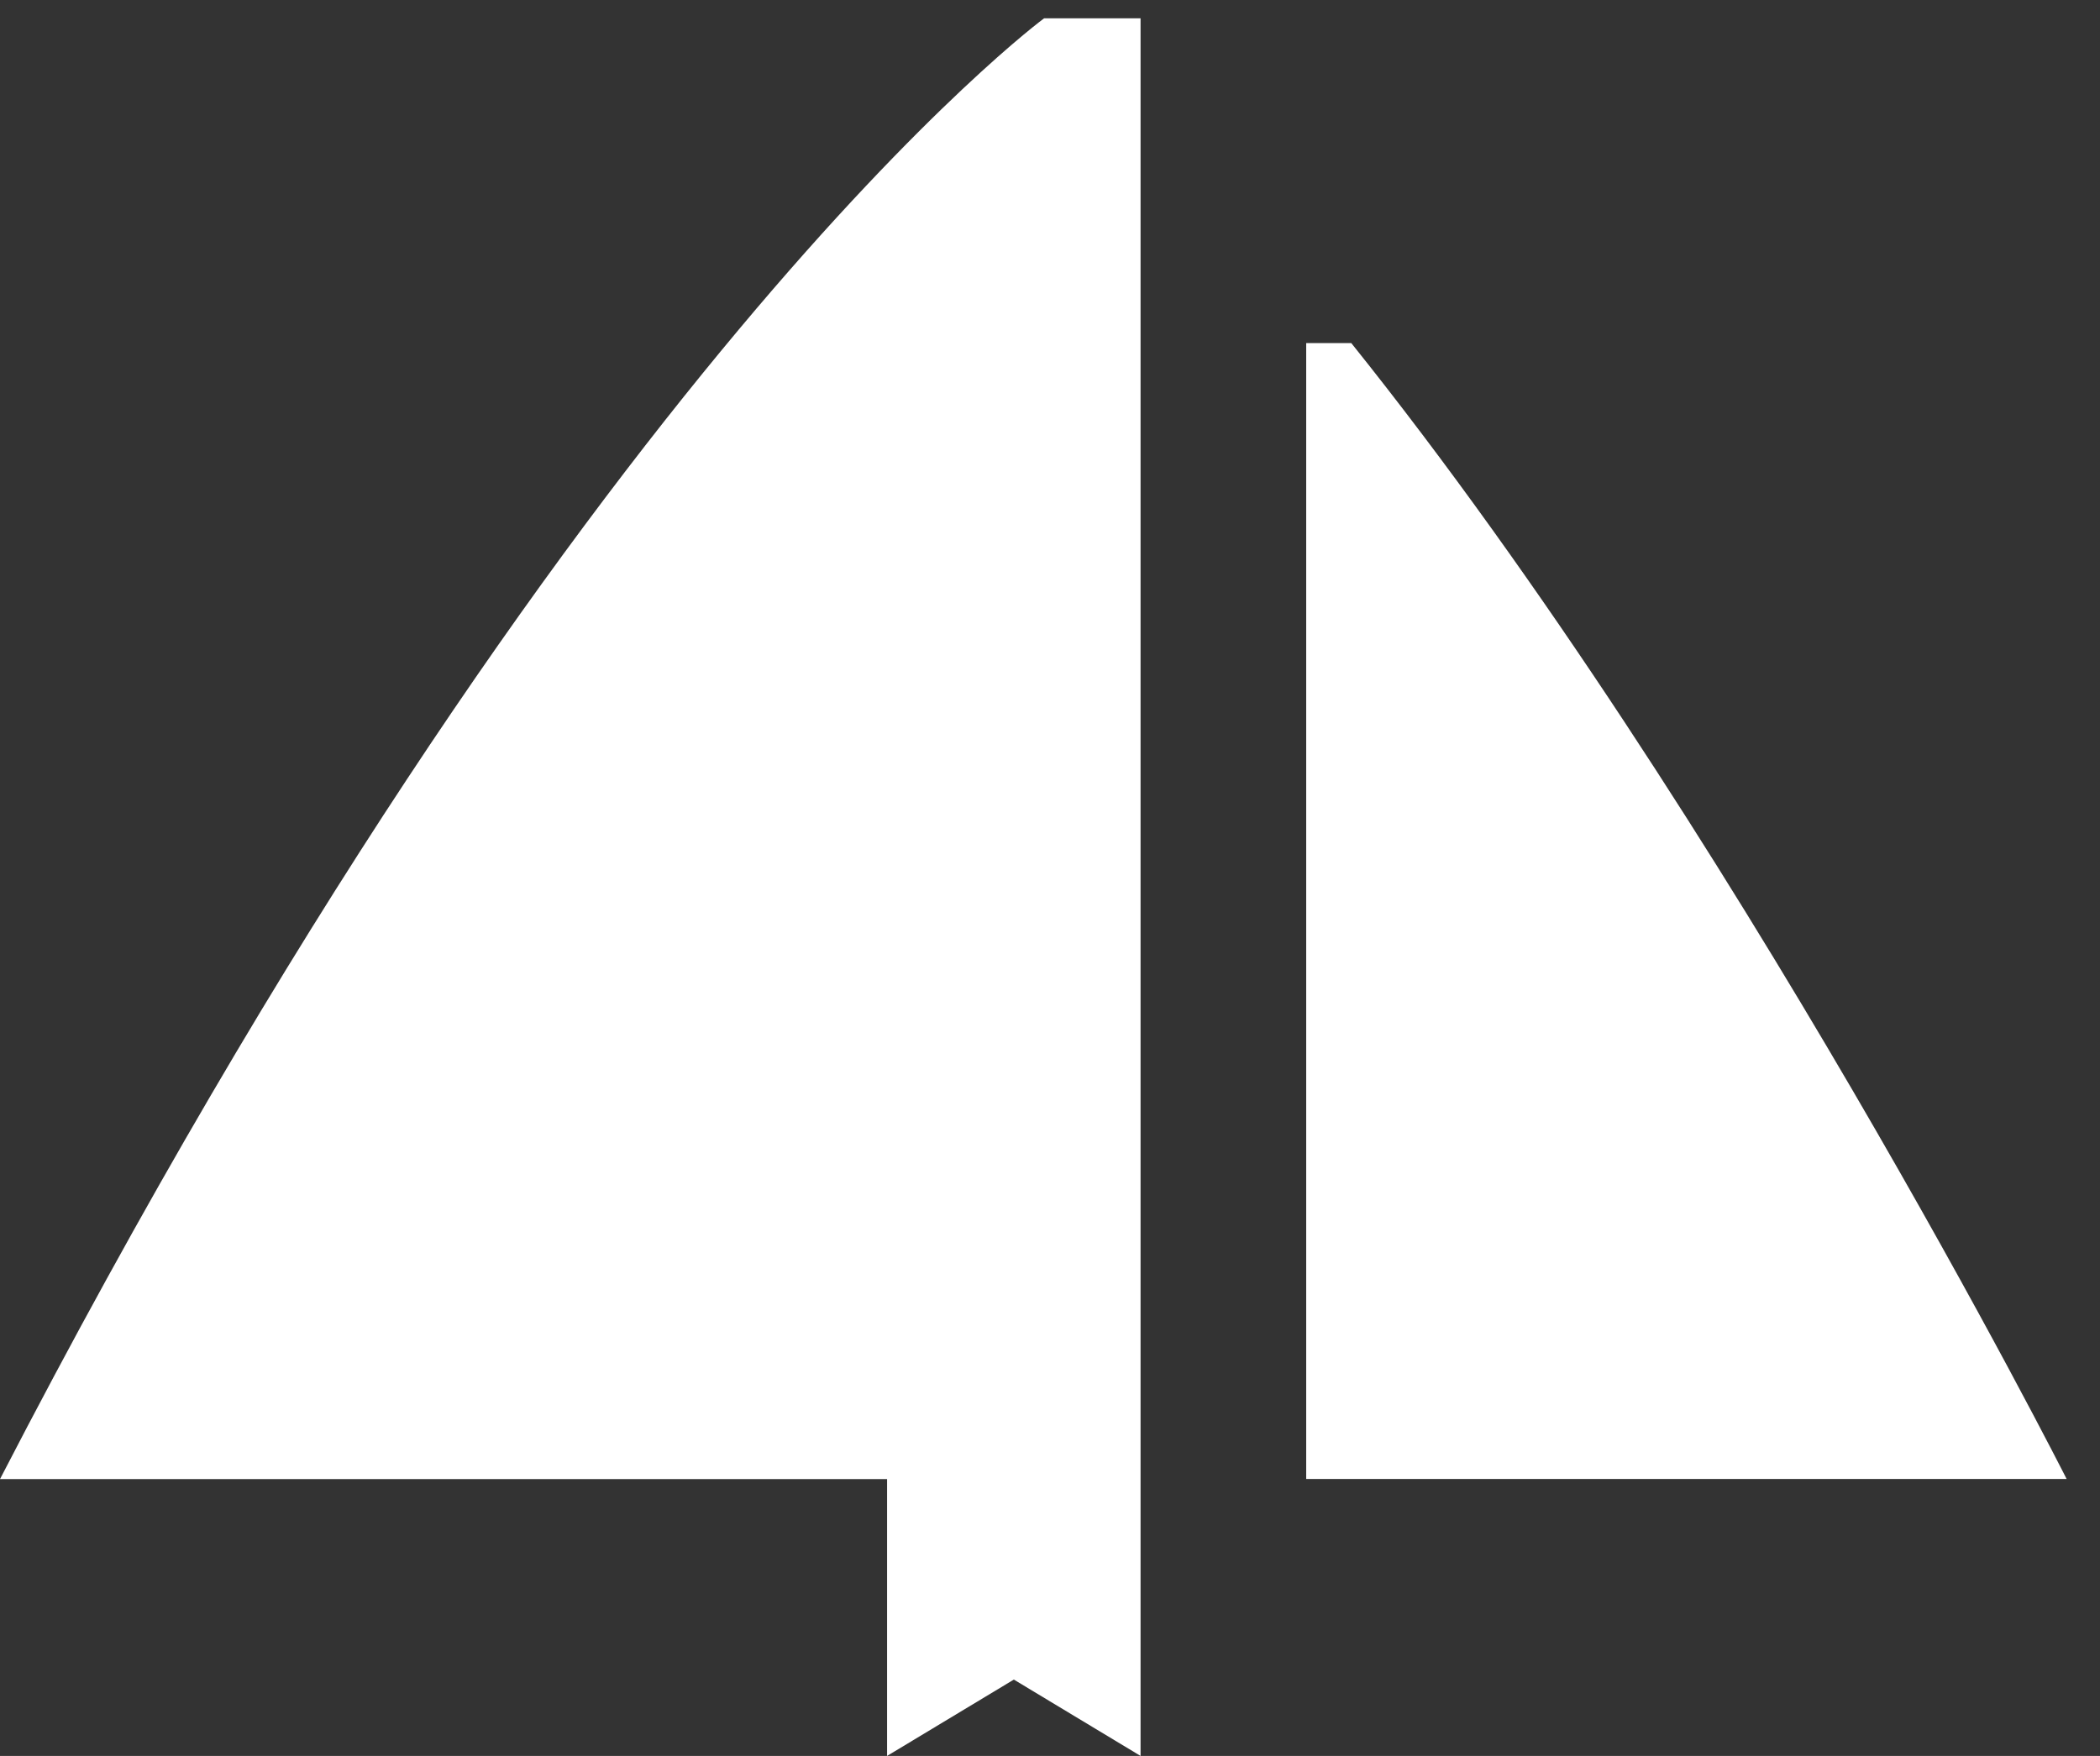
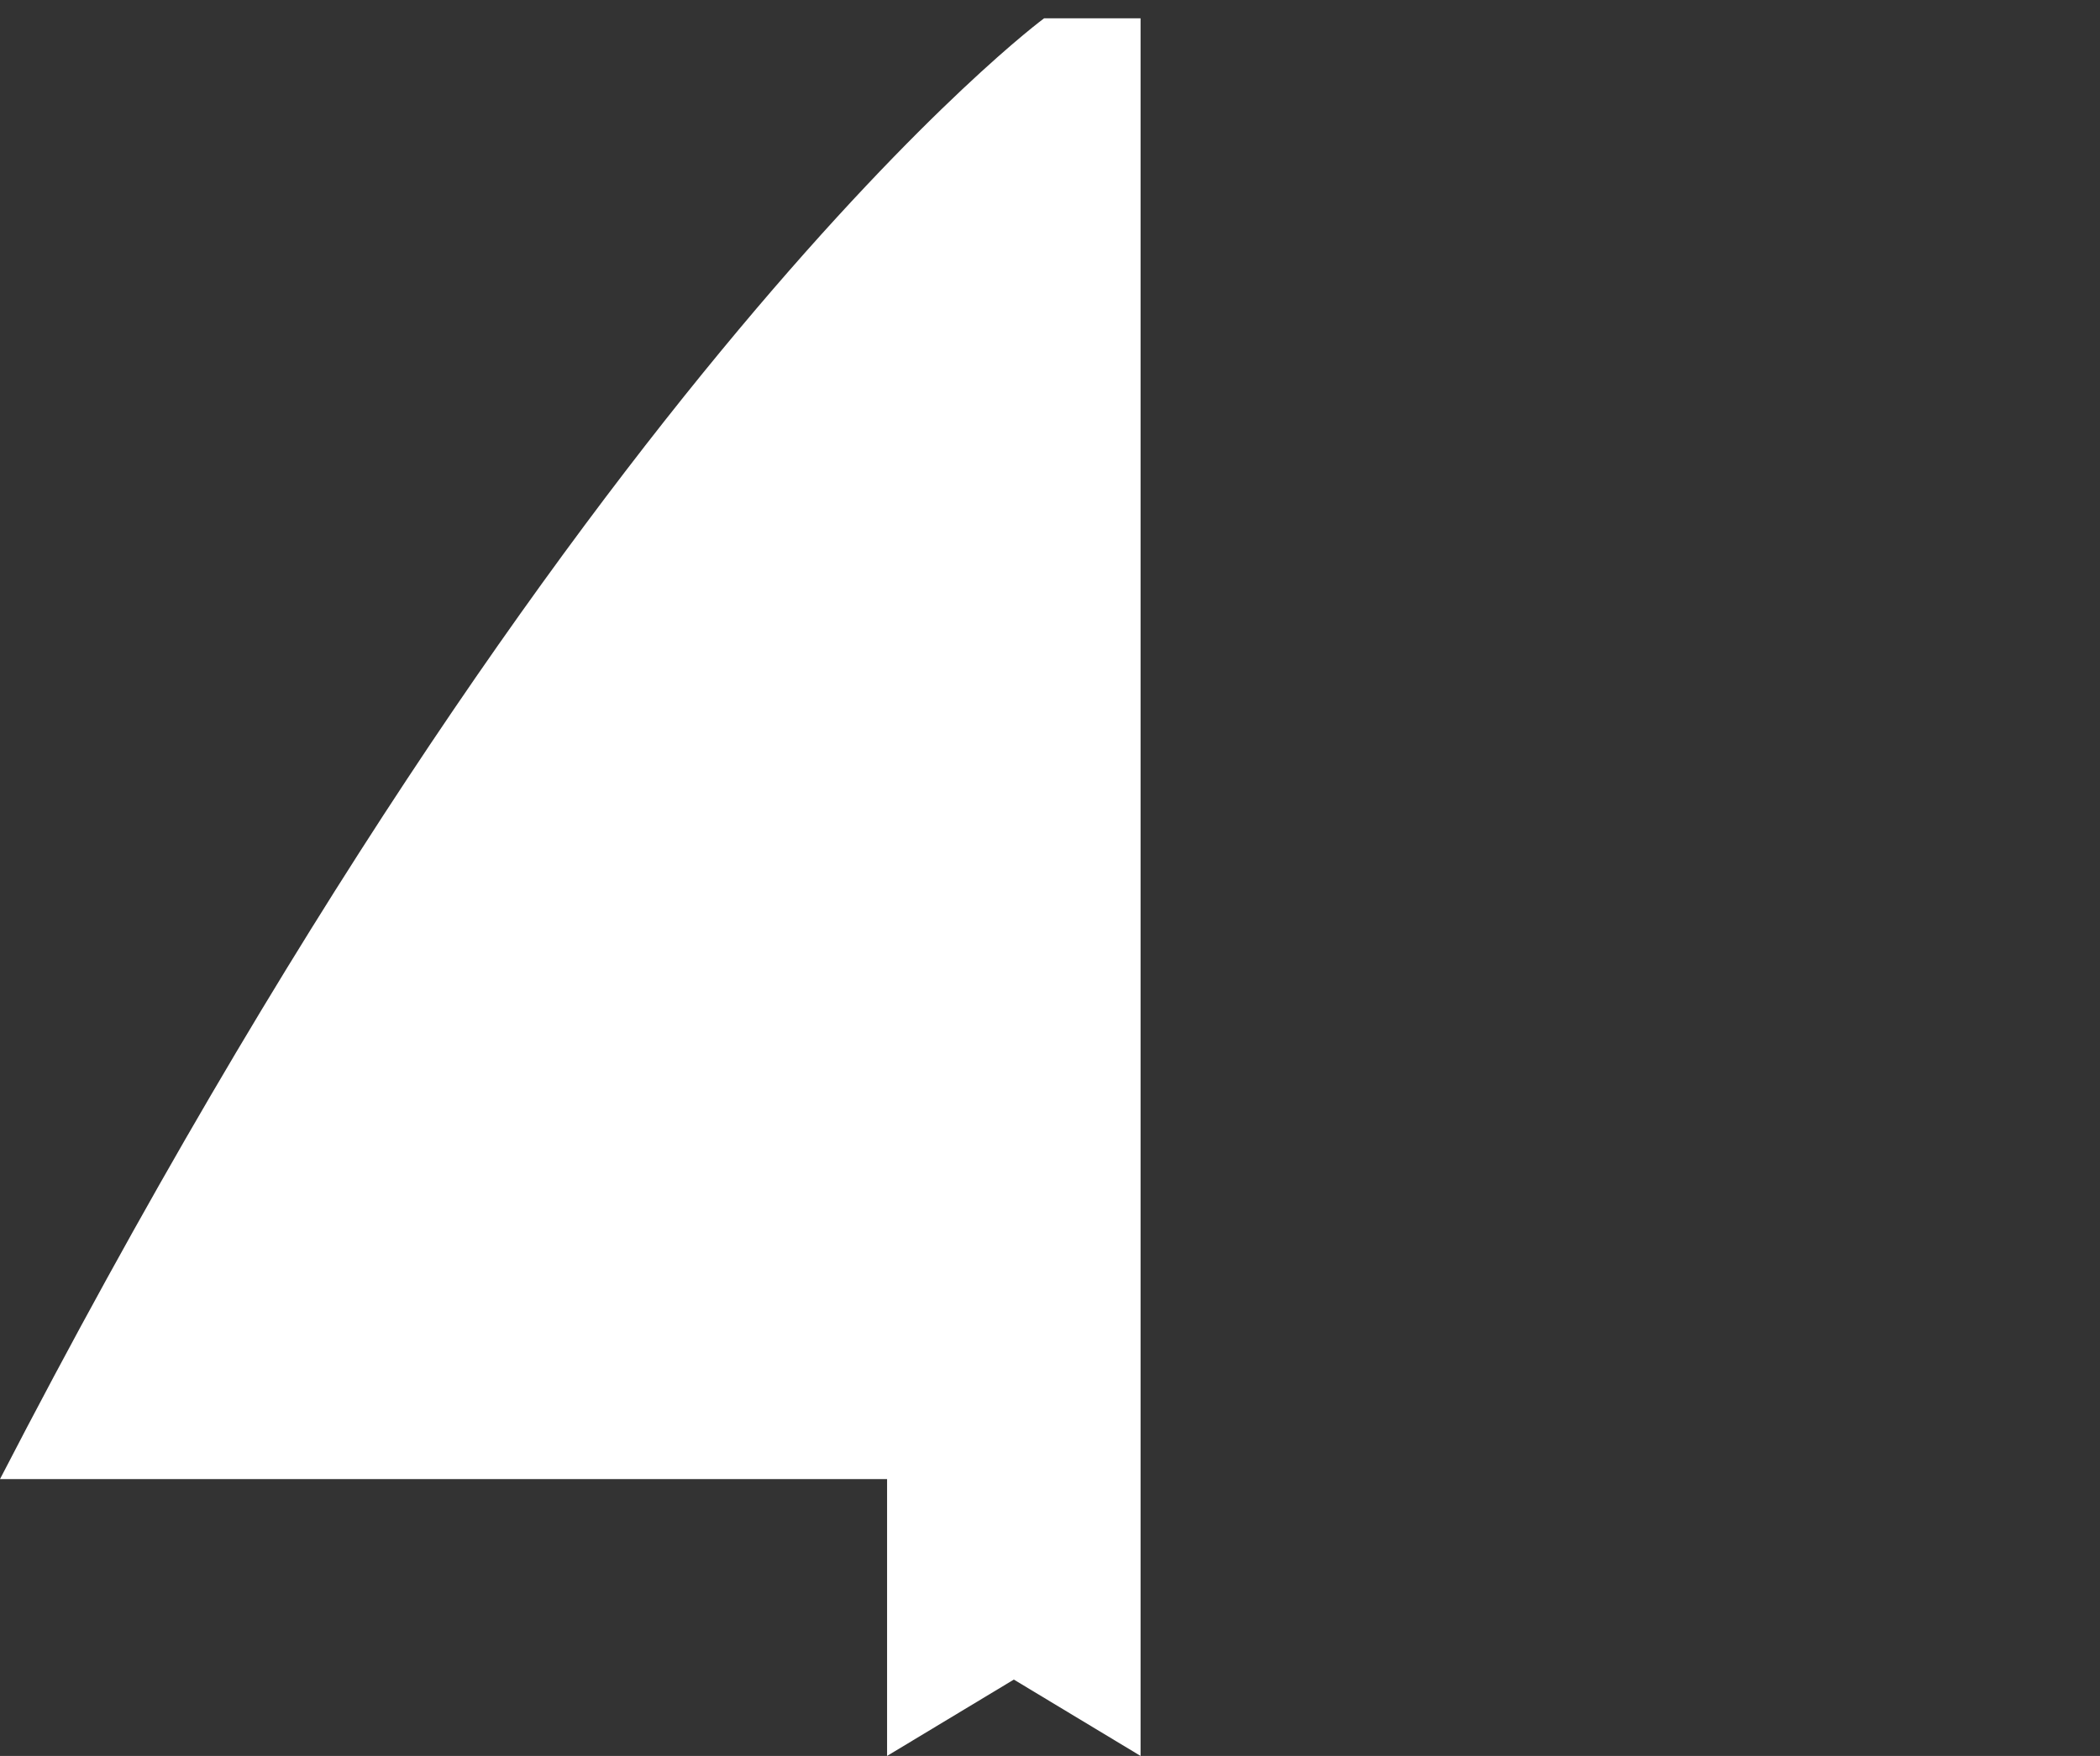
<svg xmlns="http://www.w3.org/2000/svg" width="100%" height="100%" viewBox="0 0 55 46" version="1.1" xml:space="preserve" style="fill-rule:evenodd;clip-rule:evenodd;stroke-linejoin:round;stroke-miterlimit:2;">
  <rect x="0" y="0" width="55" height="46" fill="#333333" stroke="none" />
  <g>
-     <path d="M27.346,0.479c0,0 -12.22,9 -27.346,38.269l23.233,0l0,7.252l3.32,-2l3.319,2l0,-45.521l-2.526,0Z" style="fill-rule:nonzero;fill:#fff;" />
-     <path d="M34.21,8.987l0,29.758l19.916,0c0,0 -8.723,-17.266 -18.736,-29.758l-1.18,0Z" style="fill-rule:nonzero;fill:#fff;" />
+     <path d="M27.346,0.479c0,0 -12.22,9 -27.346,38.269l23.233,0l0,7.252l3.32,-2l3.319,2l0,-45.521Z" style="fill-rule:nonzero;fill:#fff;" />
  </g>
</svg>